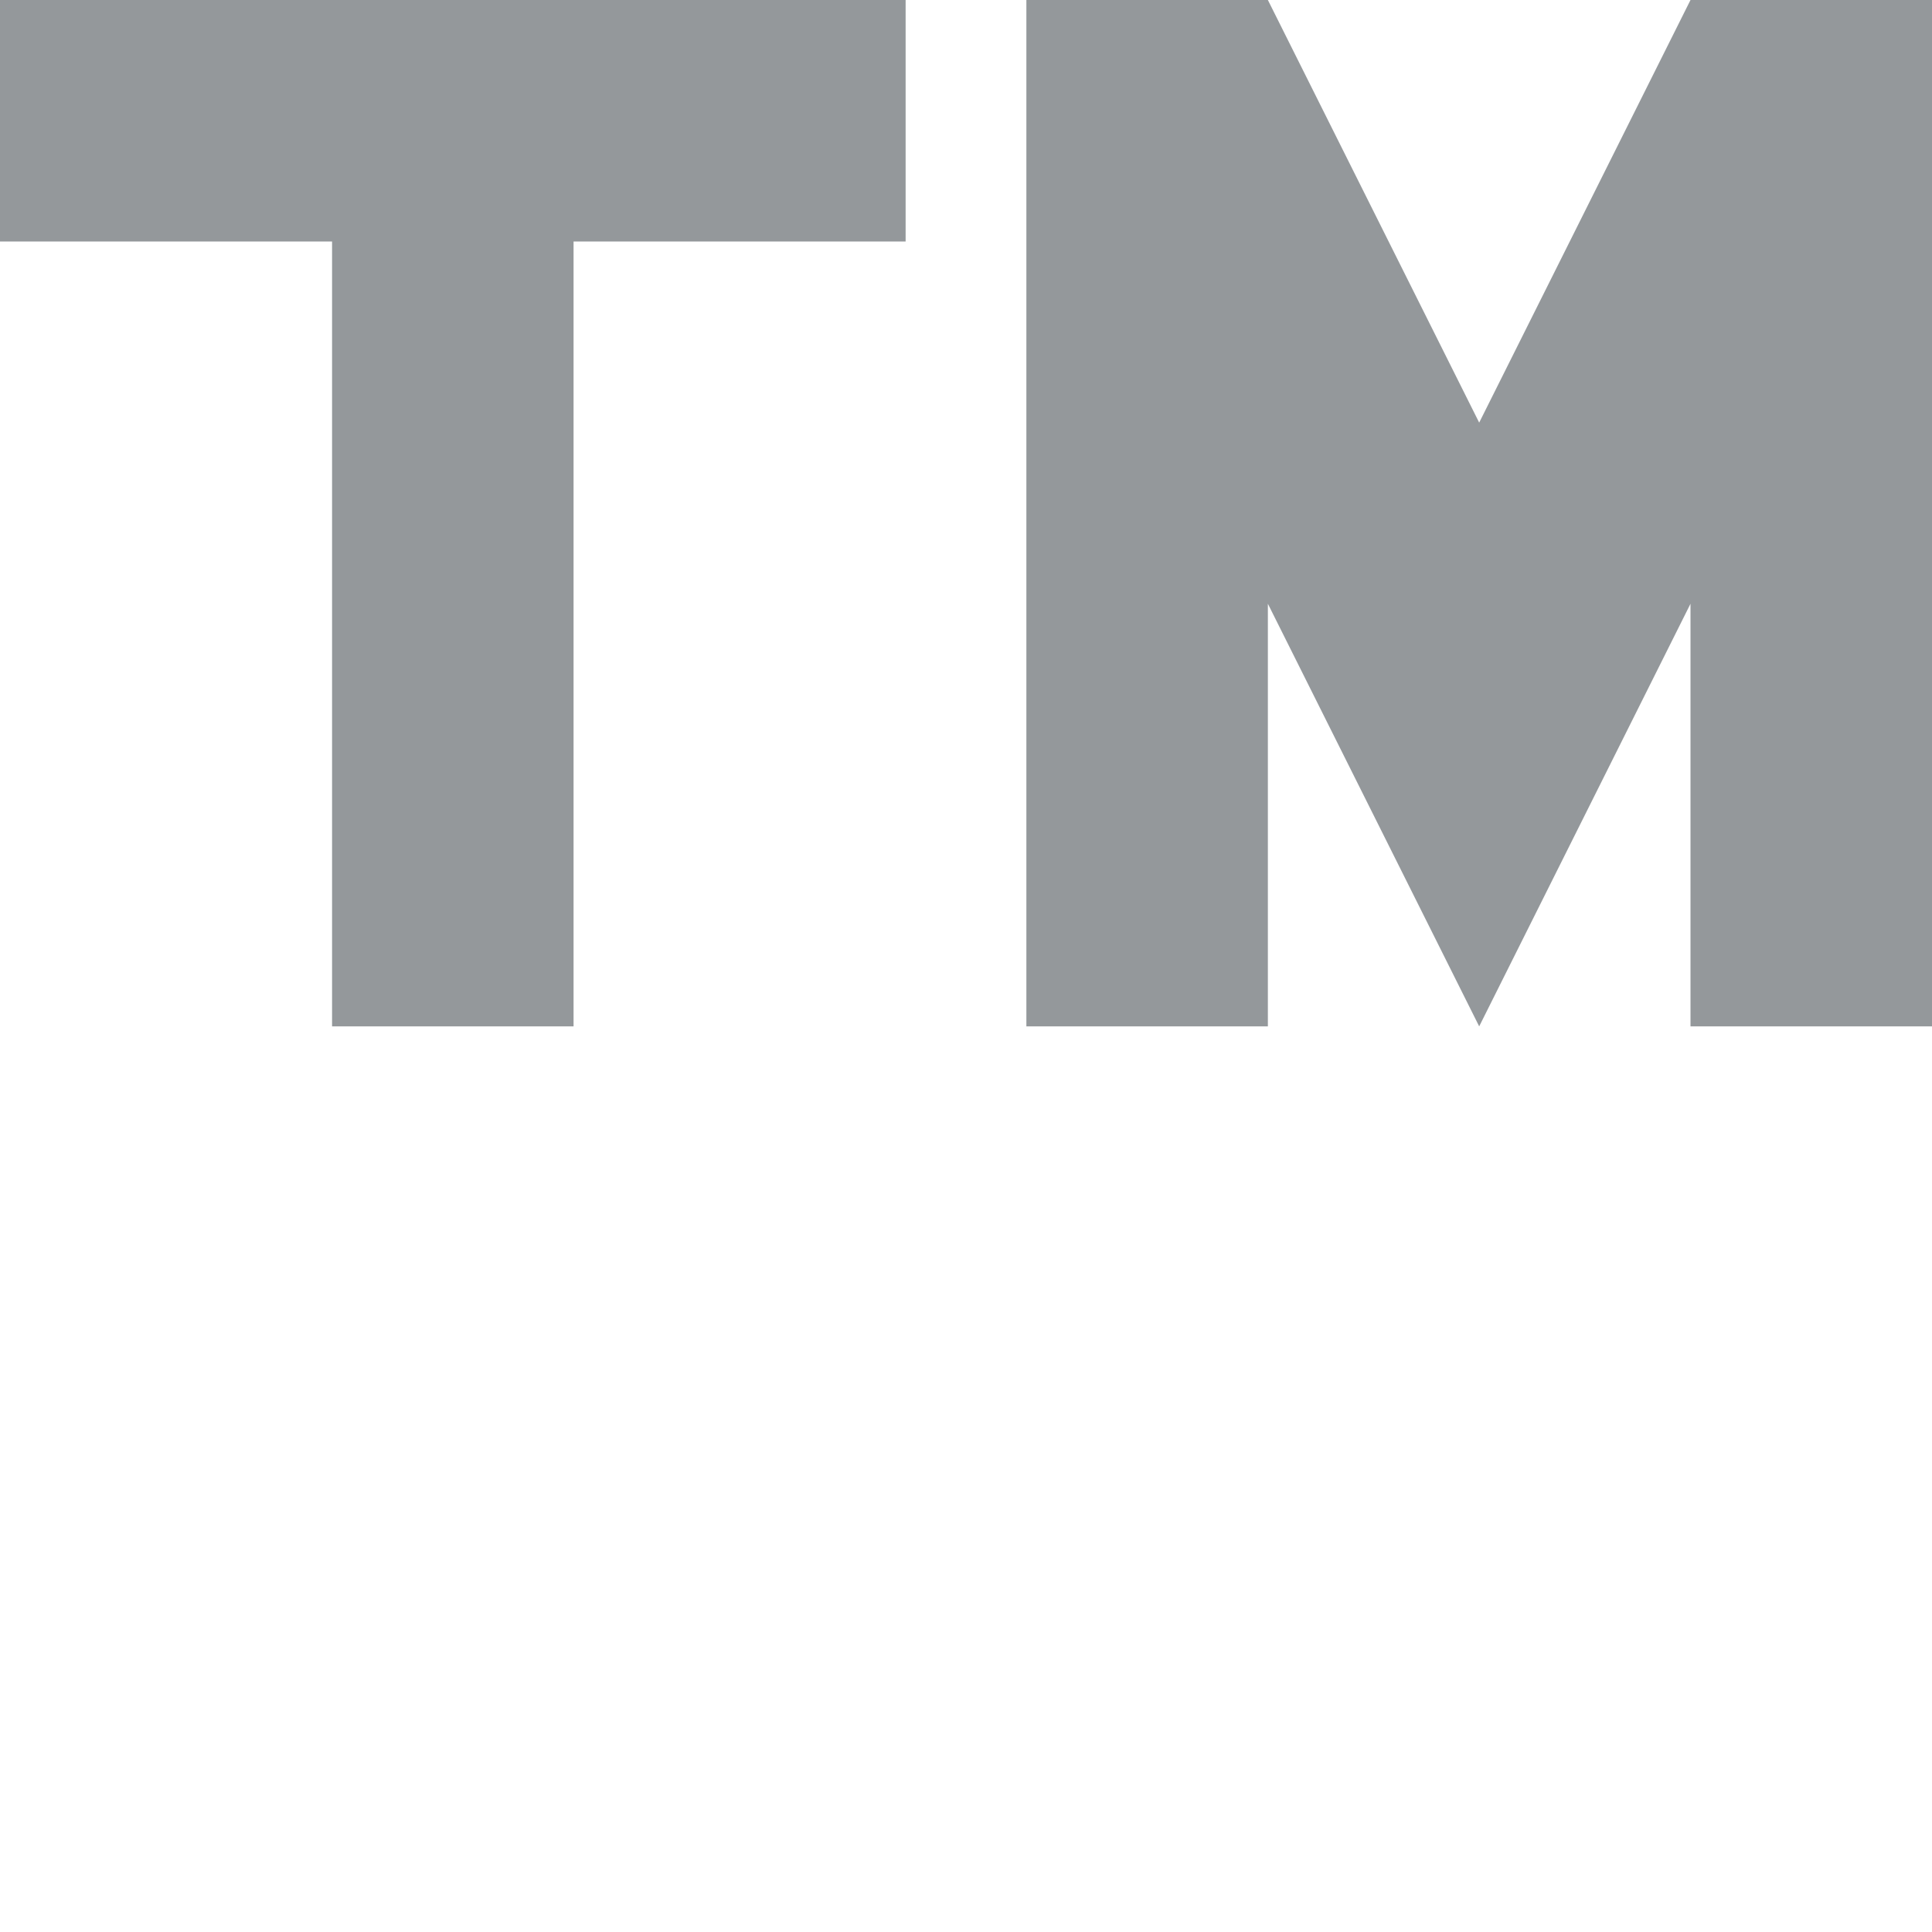
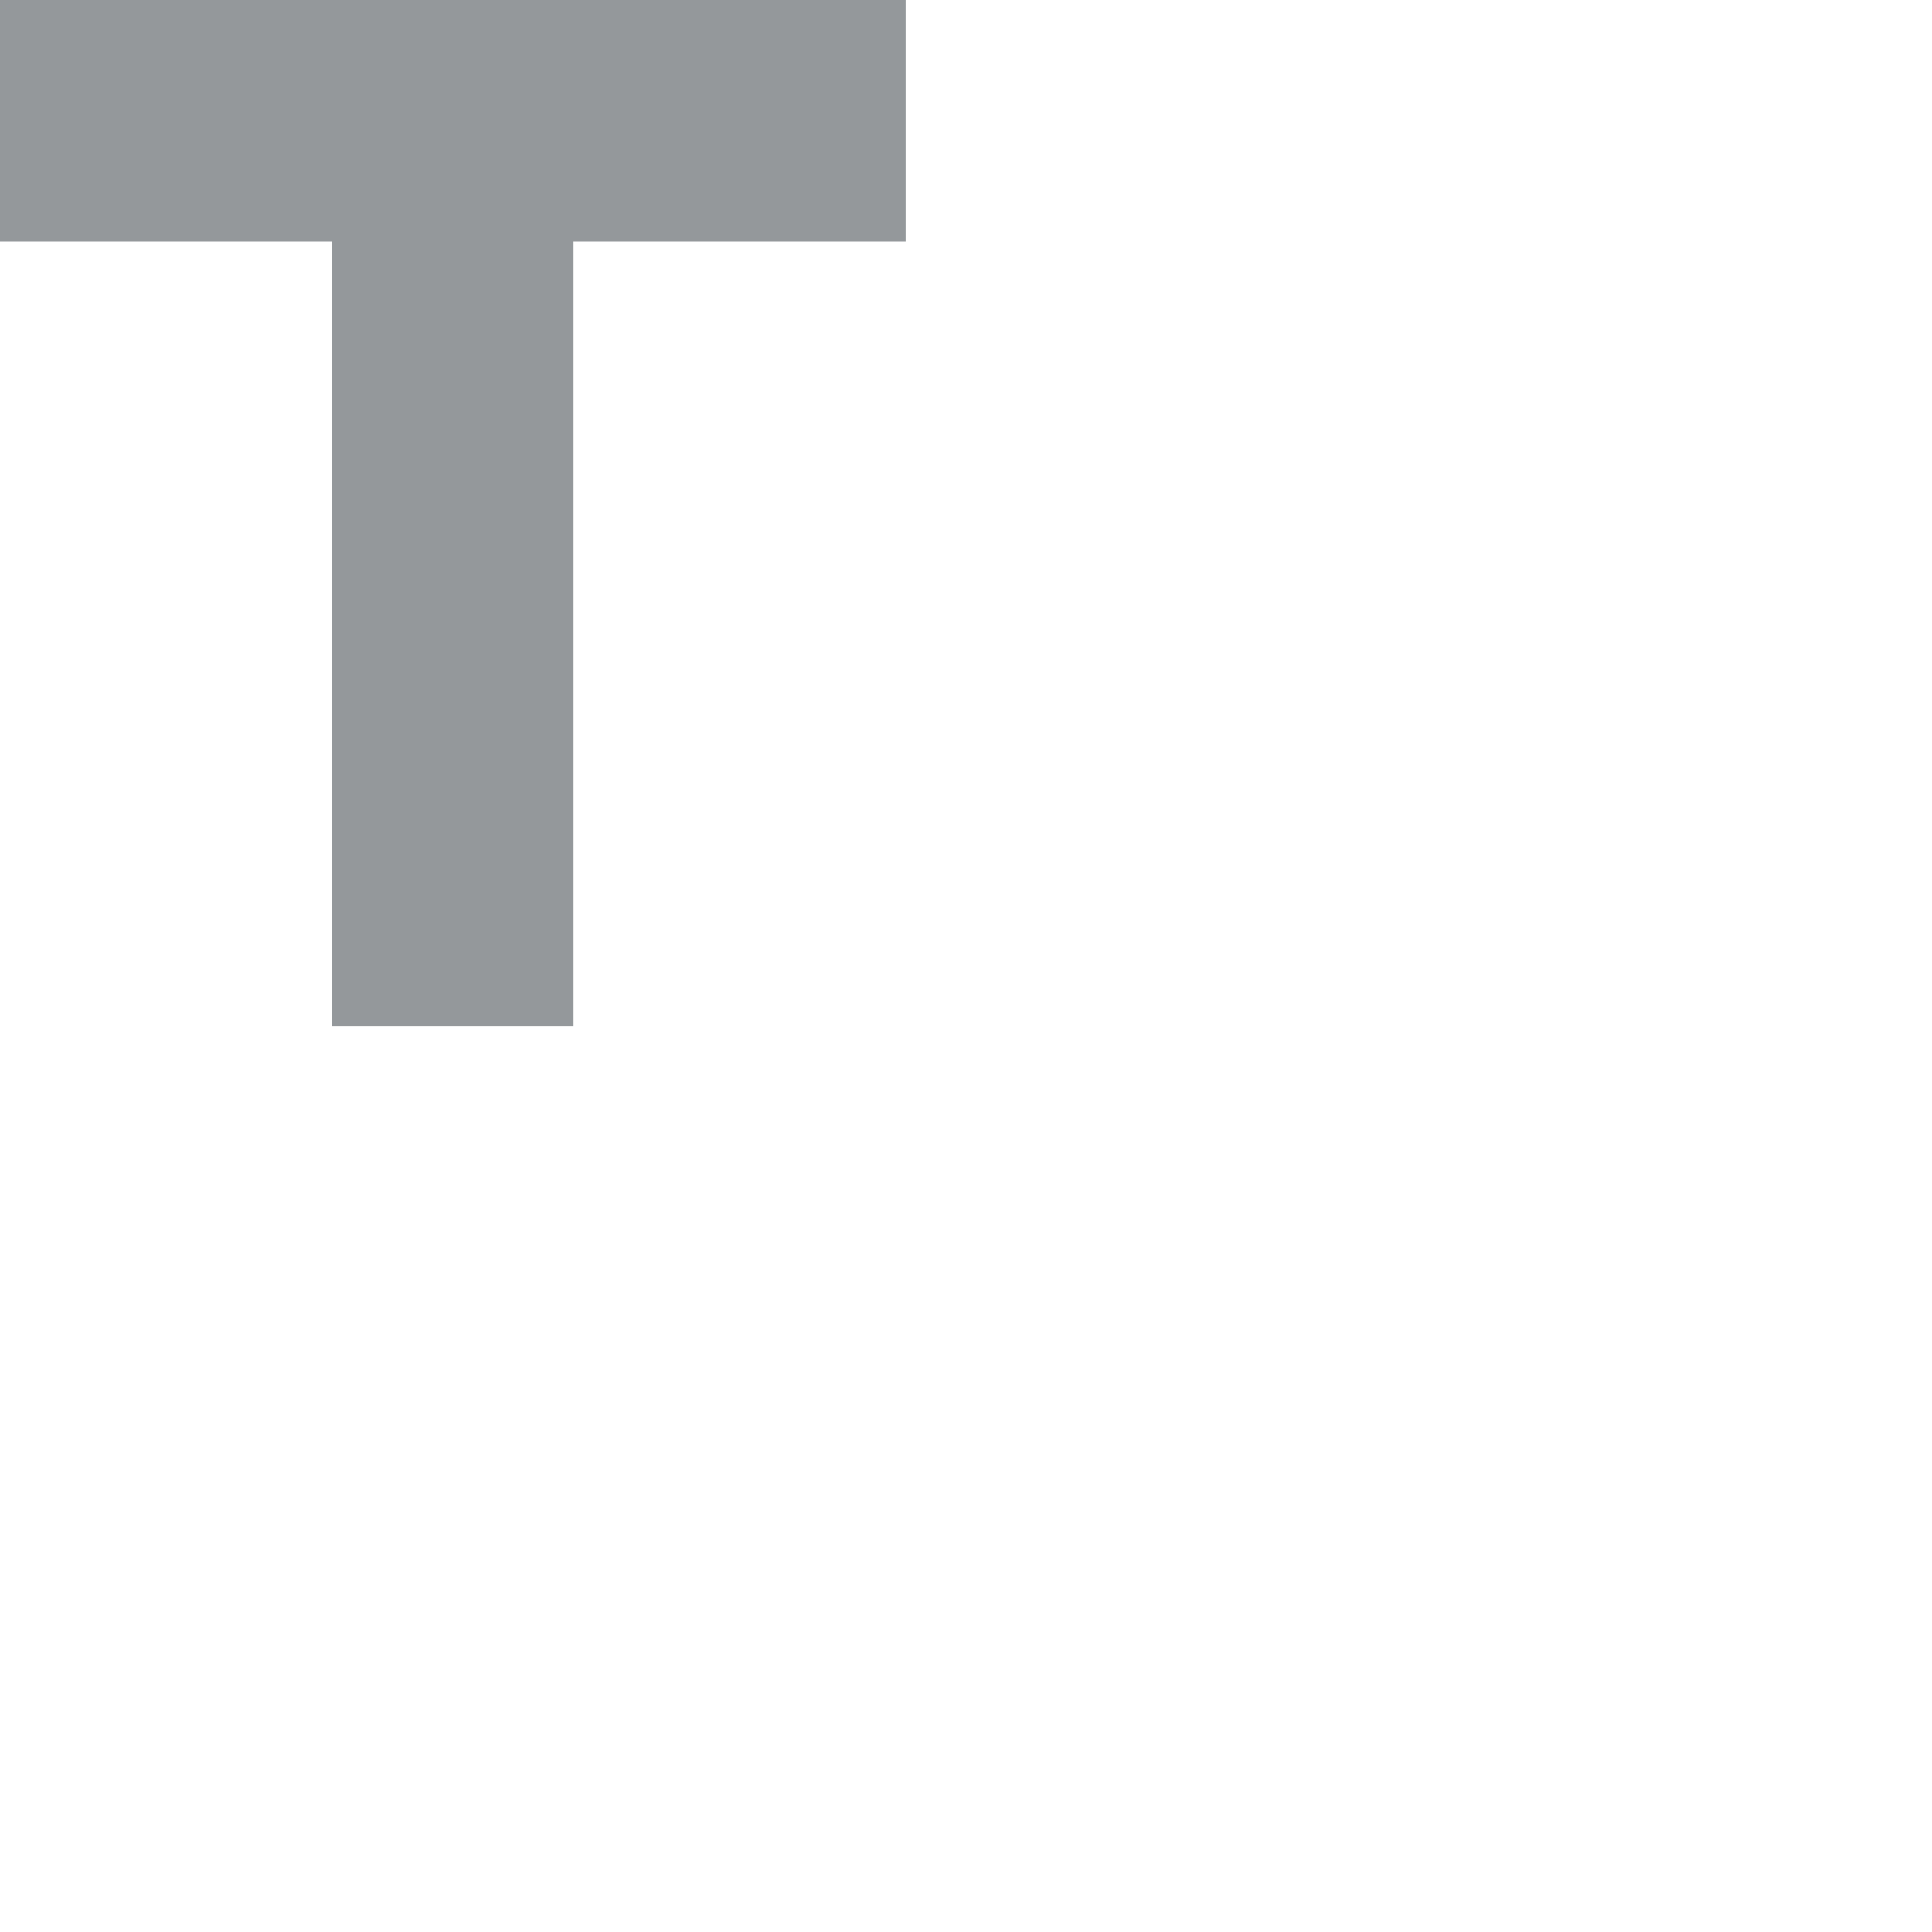
<svg xmlns="http://www.w3.org/2000/svg" viewBox="0 0 64 64" enable-background="new 0 0 64 64">
  <g fill="#94989b">
    <path d="m0 0v8h11v26h8v-26h11v-8z" />
-     <path d="m56 0l-7 14-7-14h-8v34h8v-14l7 14 7-14v14h8v-34z" />
  </g>
</svg>